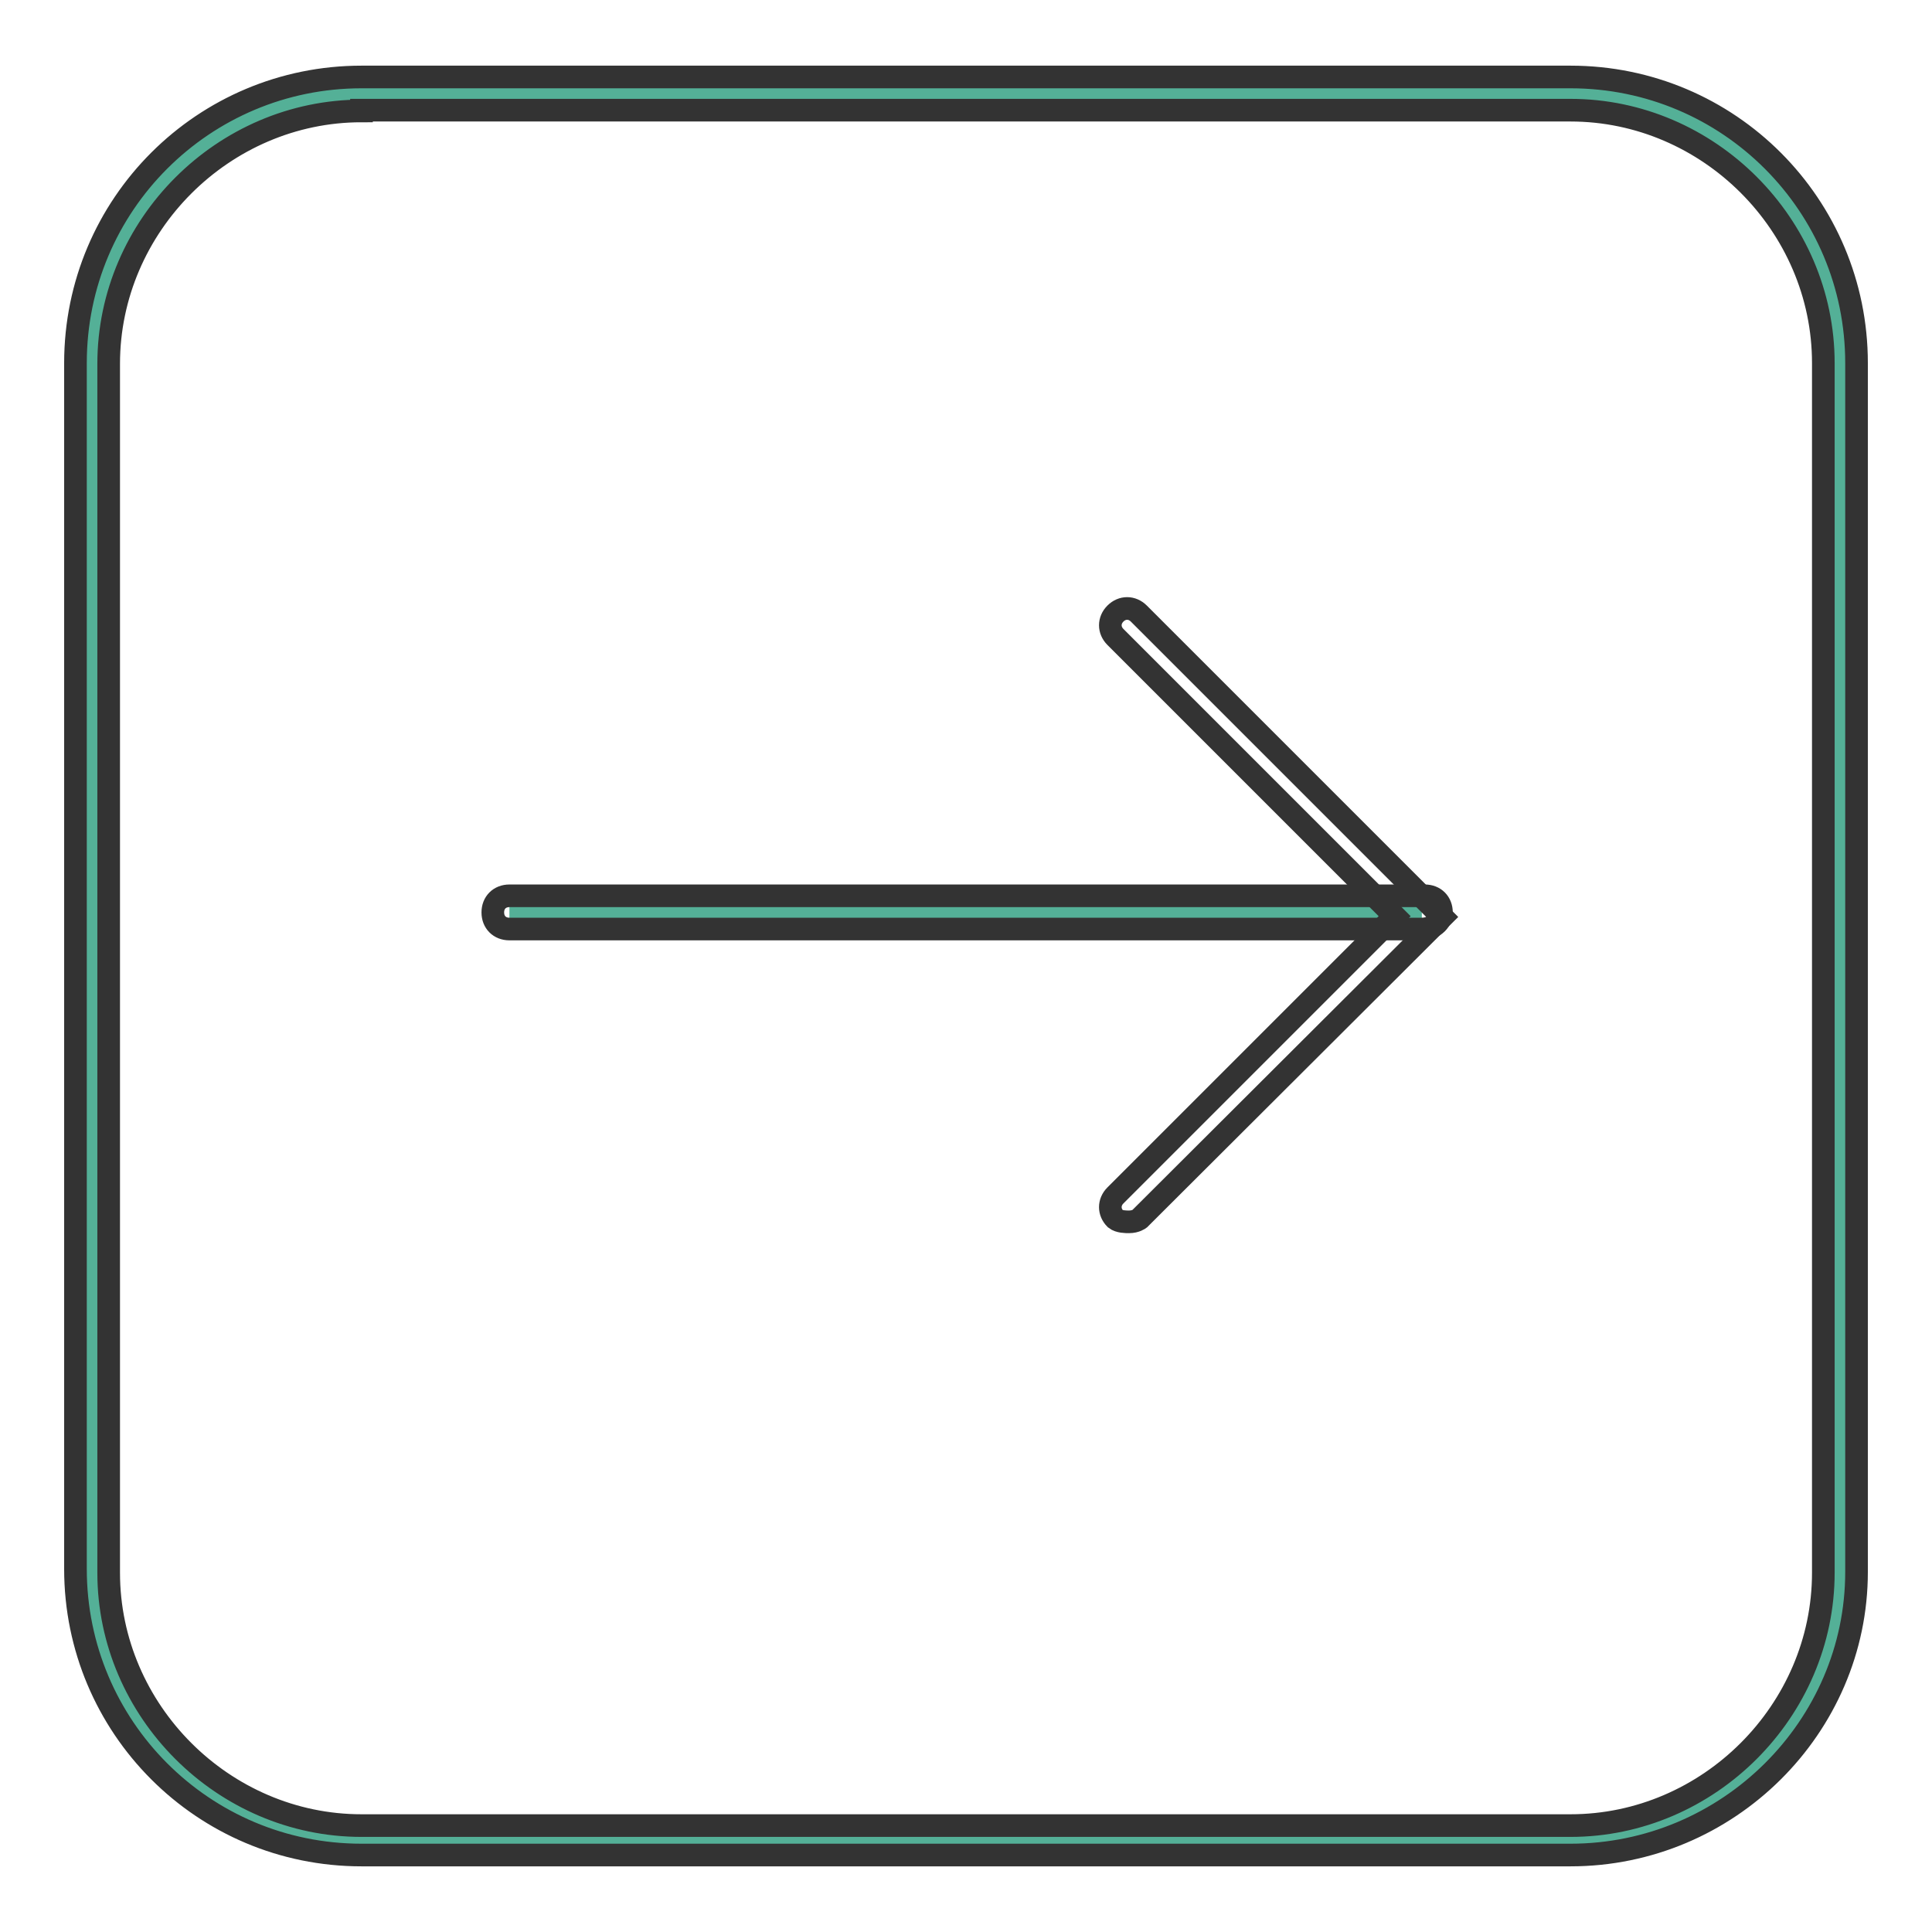
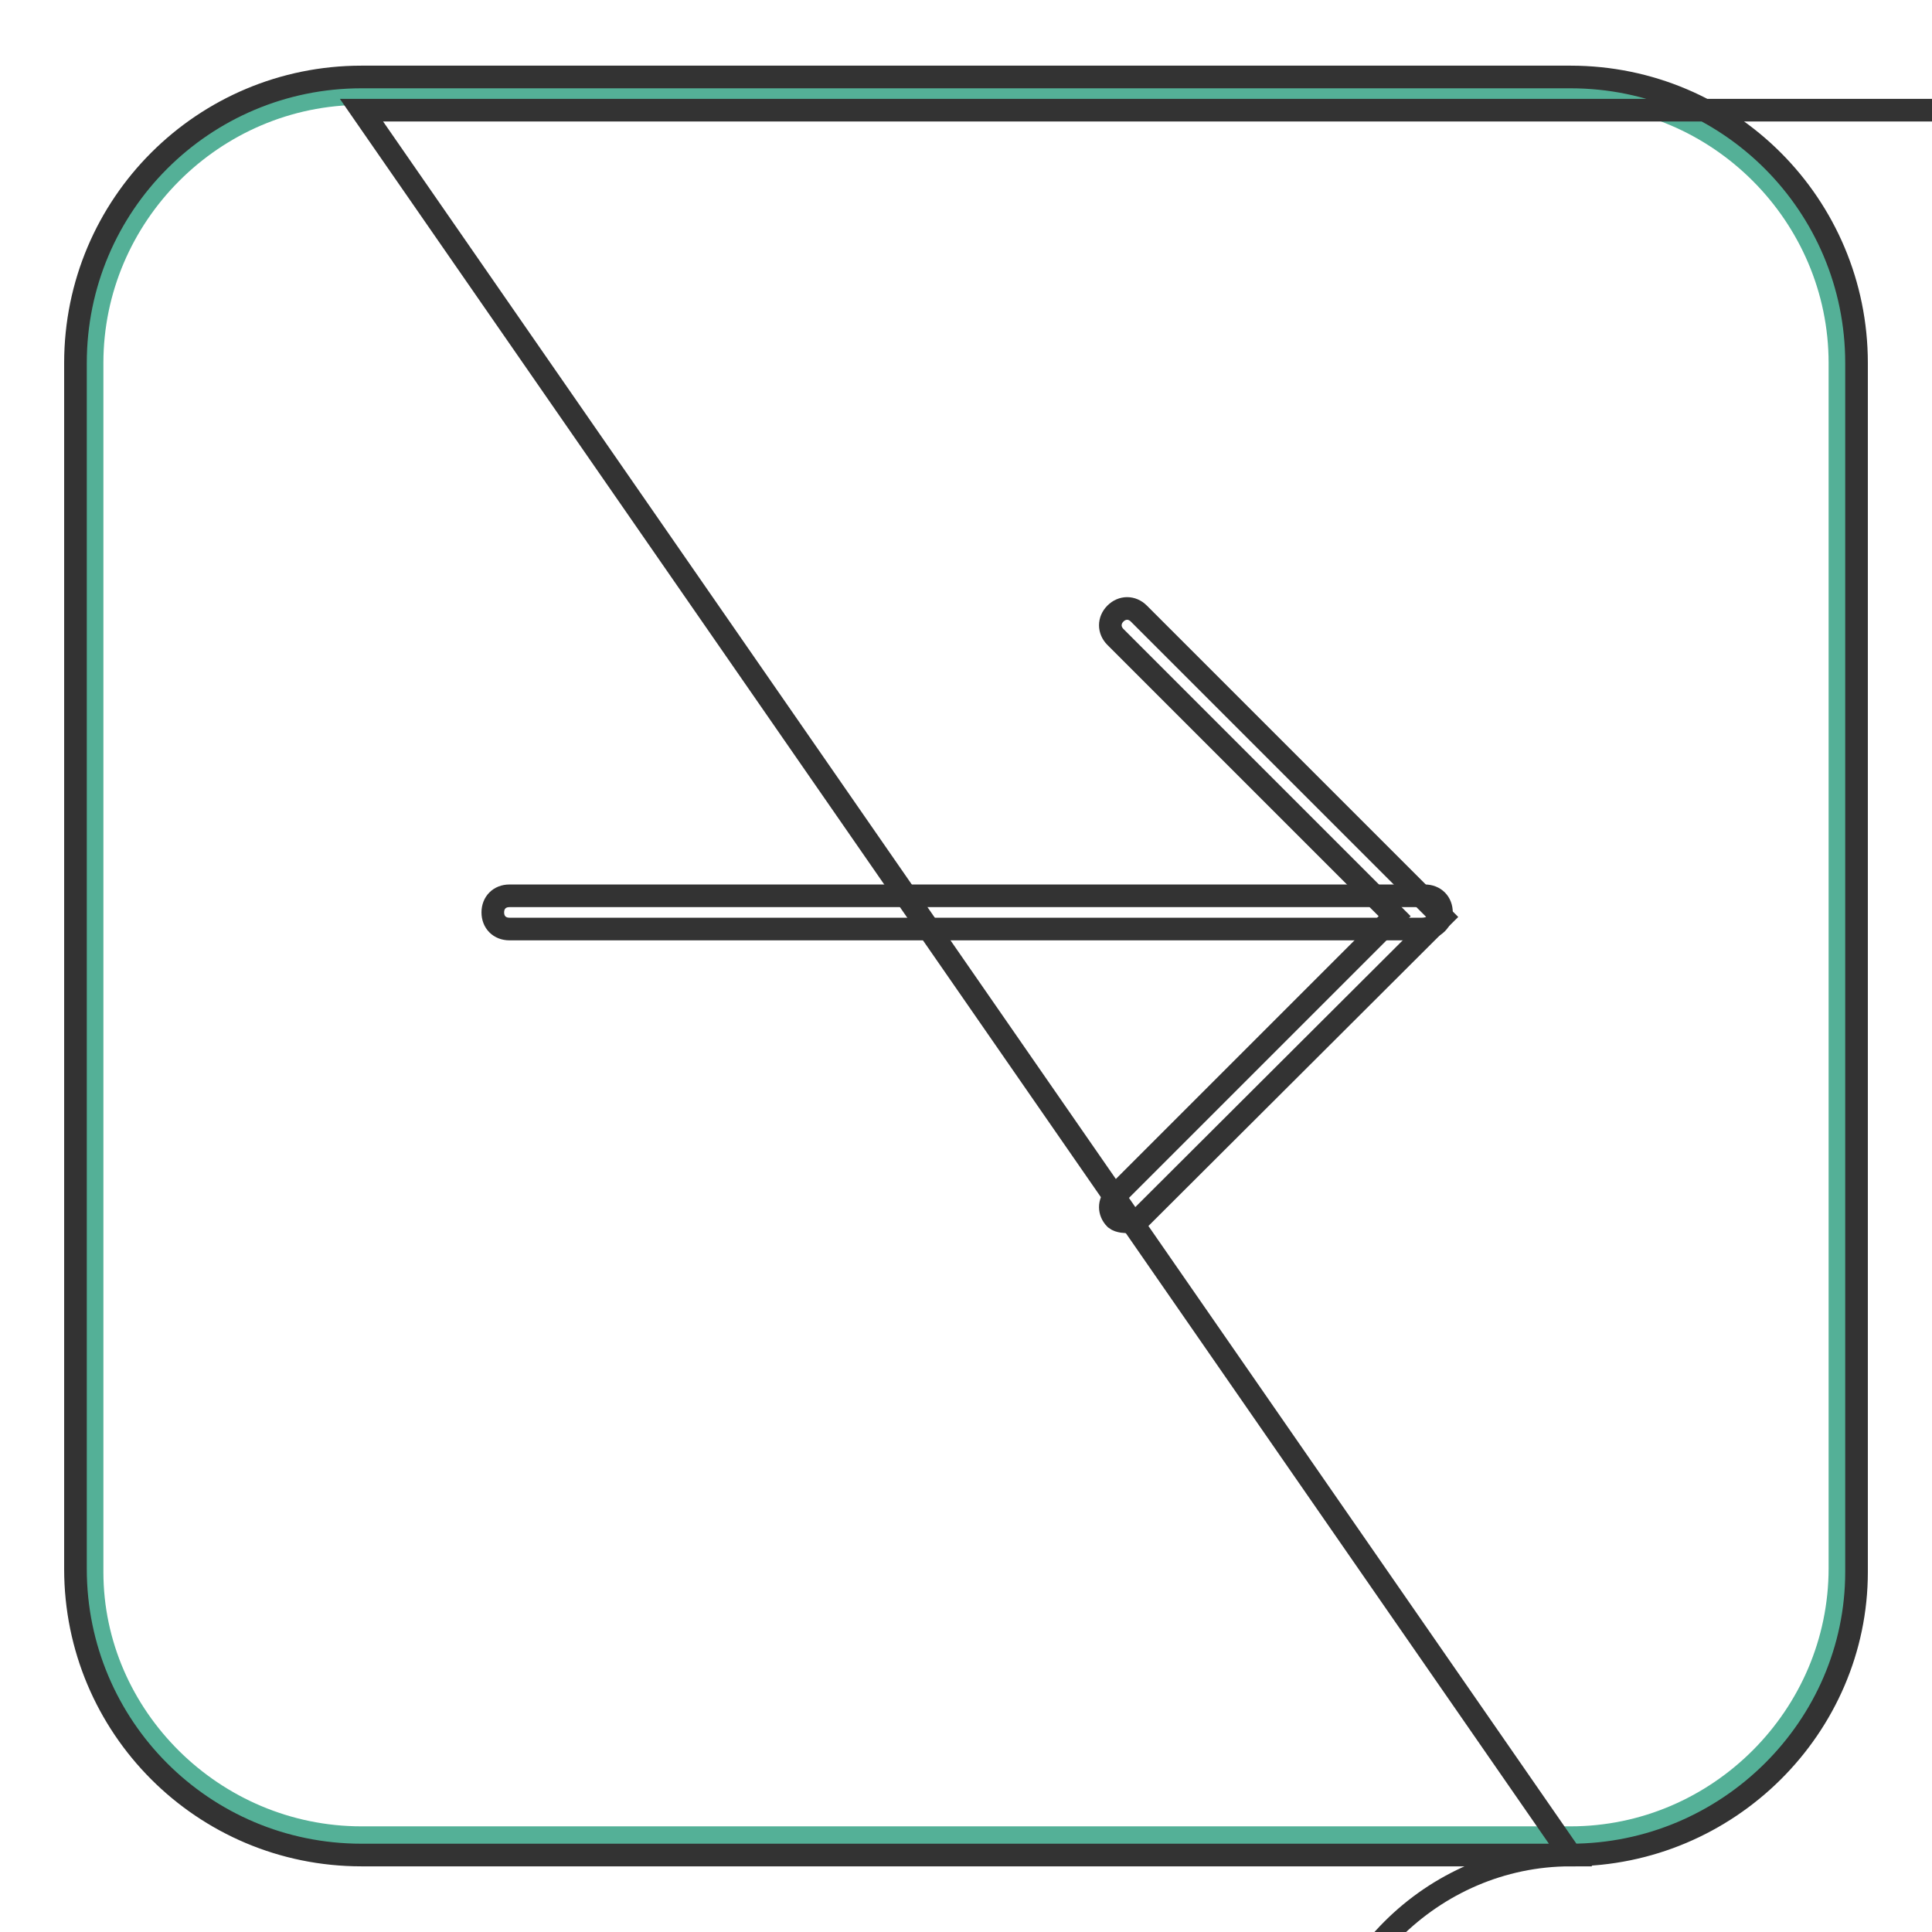
<svg xmlns="http://www.w3.org/2000/svg" version="1.1" x="0px" y="0px" viewBox="0 0 256 256" enable-background="new 0 0 256 256" xml:space="preserve">
  <g>
    <path stroke-width="3" fill-opacity="0" stroke="#54b097" d="M47.9,243.5h160.2c19.6,0,35.7-16.1,35.7-35.7V48.1c0-19.6-16.1-35.7-35.7-35.7H47.9 c-19.6,0-35.7,16.1-35.7,35.7v160.2C12.2,227.5,28.3,243.5,47.9,243.5z" />
-     <path stroke-width="3" fill-opacity="0" stroke="#333333" d="M208.1,245.8H47.9c-21,0-37.9-17-37.9-37.9V48.1c0-21,17-37.9,37.9-37.9h160.2c21,0,37.9,17,37.9,37.9 v160.2C246,228.8,229,245.8,208.1,245.8z M47.9,14.7c-18.3,0-33.5,15.2-33.5,33.5v160.2c0,18.3,15.2,33.5,33.5,33.5h160.2 c18.3,0,33.5-15.2,33.5-33.5V48.1c0-18.3-15.2-33.5-33.5-33.5H47.9z" />
-     <path stroke-width="3" fill-opacity="0" stroke="#54b097" d="M67.5,120.9h120.9" />
+     <path stroke-width="3" fill-opacity="0" stroke="#333333" d="M208.1,245.8H47.9c-21,0-37.9-17-37.9-37.9V48.1c0-21,17-37.9,37.9-37.9h160.2c21,0,37.9,17,37.9,37.9 v160.2C246,228.8,229,245.8,208.1,245.8z c-18.3,0-33.5,15.2-33.5,33.5v160.2c0,18.3,15.2,33.5,33.5,33.5h160.2 c18.3,0,33.5-15.2,33.5-33.5V48.1c0-18.3-15.2-33.5-33.5-33.5H47.9z" />
    <path stroke-width="3" fill-opacity="0" stroke="#333333" d="M188.4,123.1H67.5c-1.3,0-2.2-0.9-2.2-2.2s0.9-2.2,2.2-2.2h121.3c1.3,0,2.2,0.9,2.2,2.2 S189.8,123.1,188.4,123.1L188.4,123.1z" />
    <path stroke-width="3" fill-opacity="0" stroke="#333333" d="M149.6,161.9c-0.4,0-1.3,0-1.8-0.4c-0.9-0.9-0.9-2.2,0-3.1l37-37l-37-37c-0.9-0.9-0.9-2.2,0-3.1 c0.9-0.9,2.2-0.9,3.1,0l40.2,40.2L151,161.5C151,161.5,150.5,161.9,149.6,161.9z" />
  </g>
</svg>